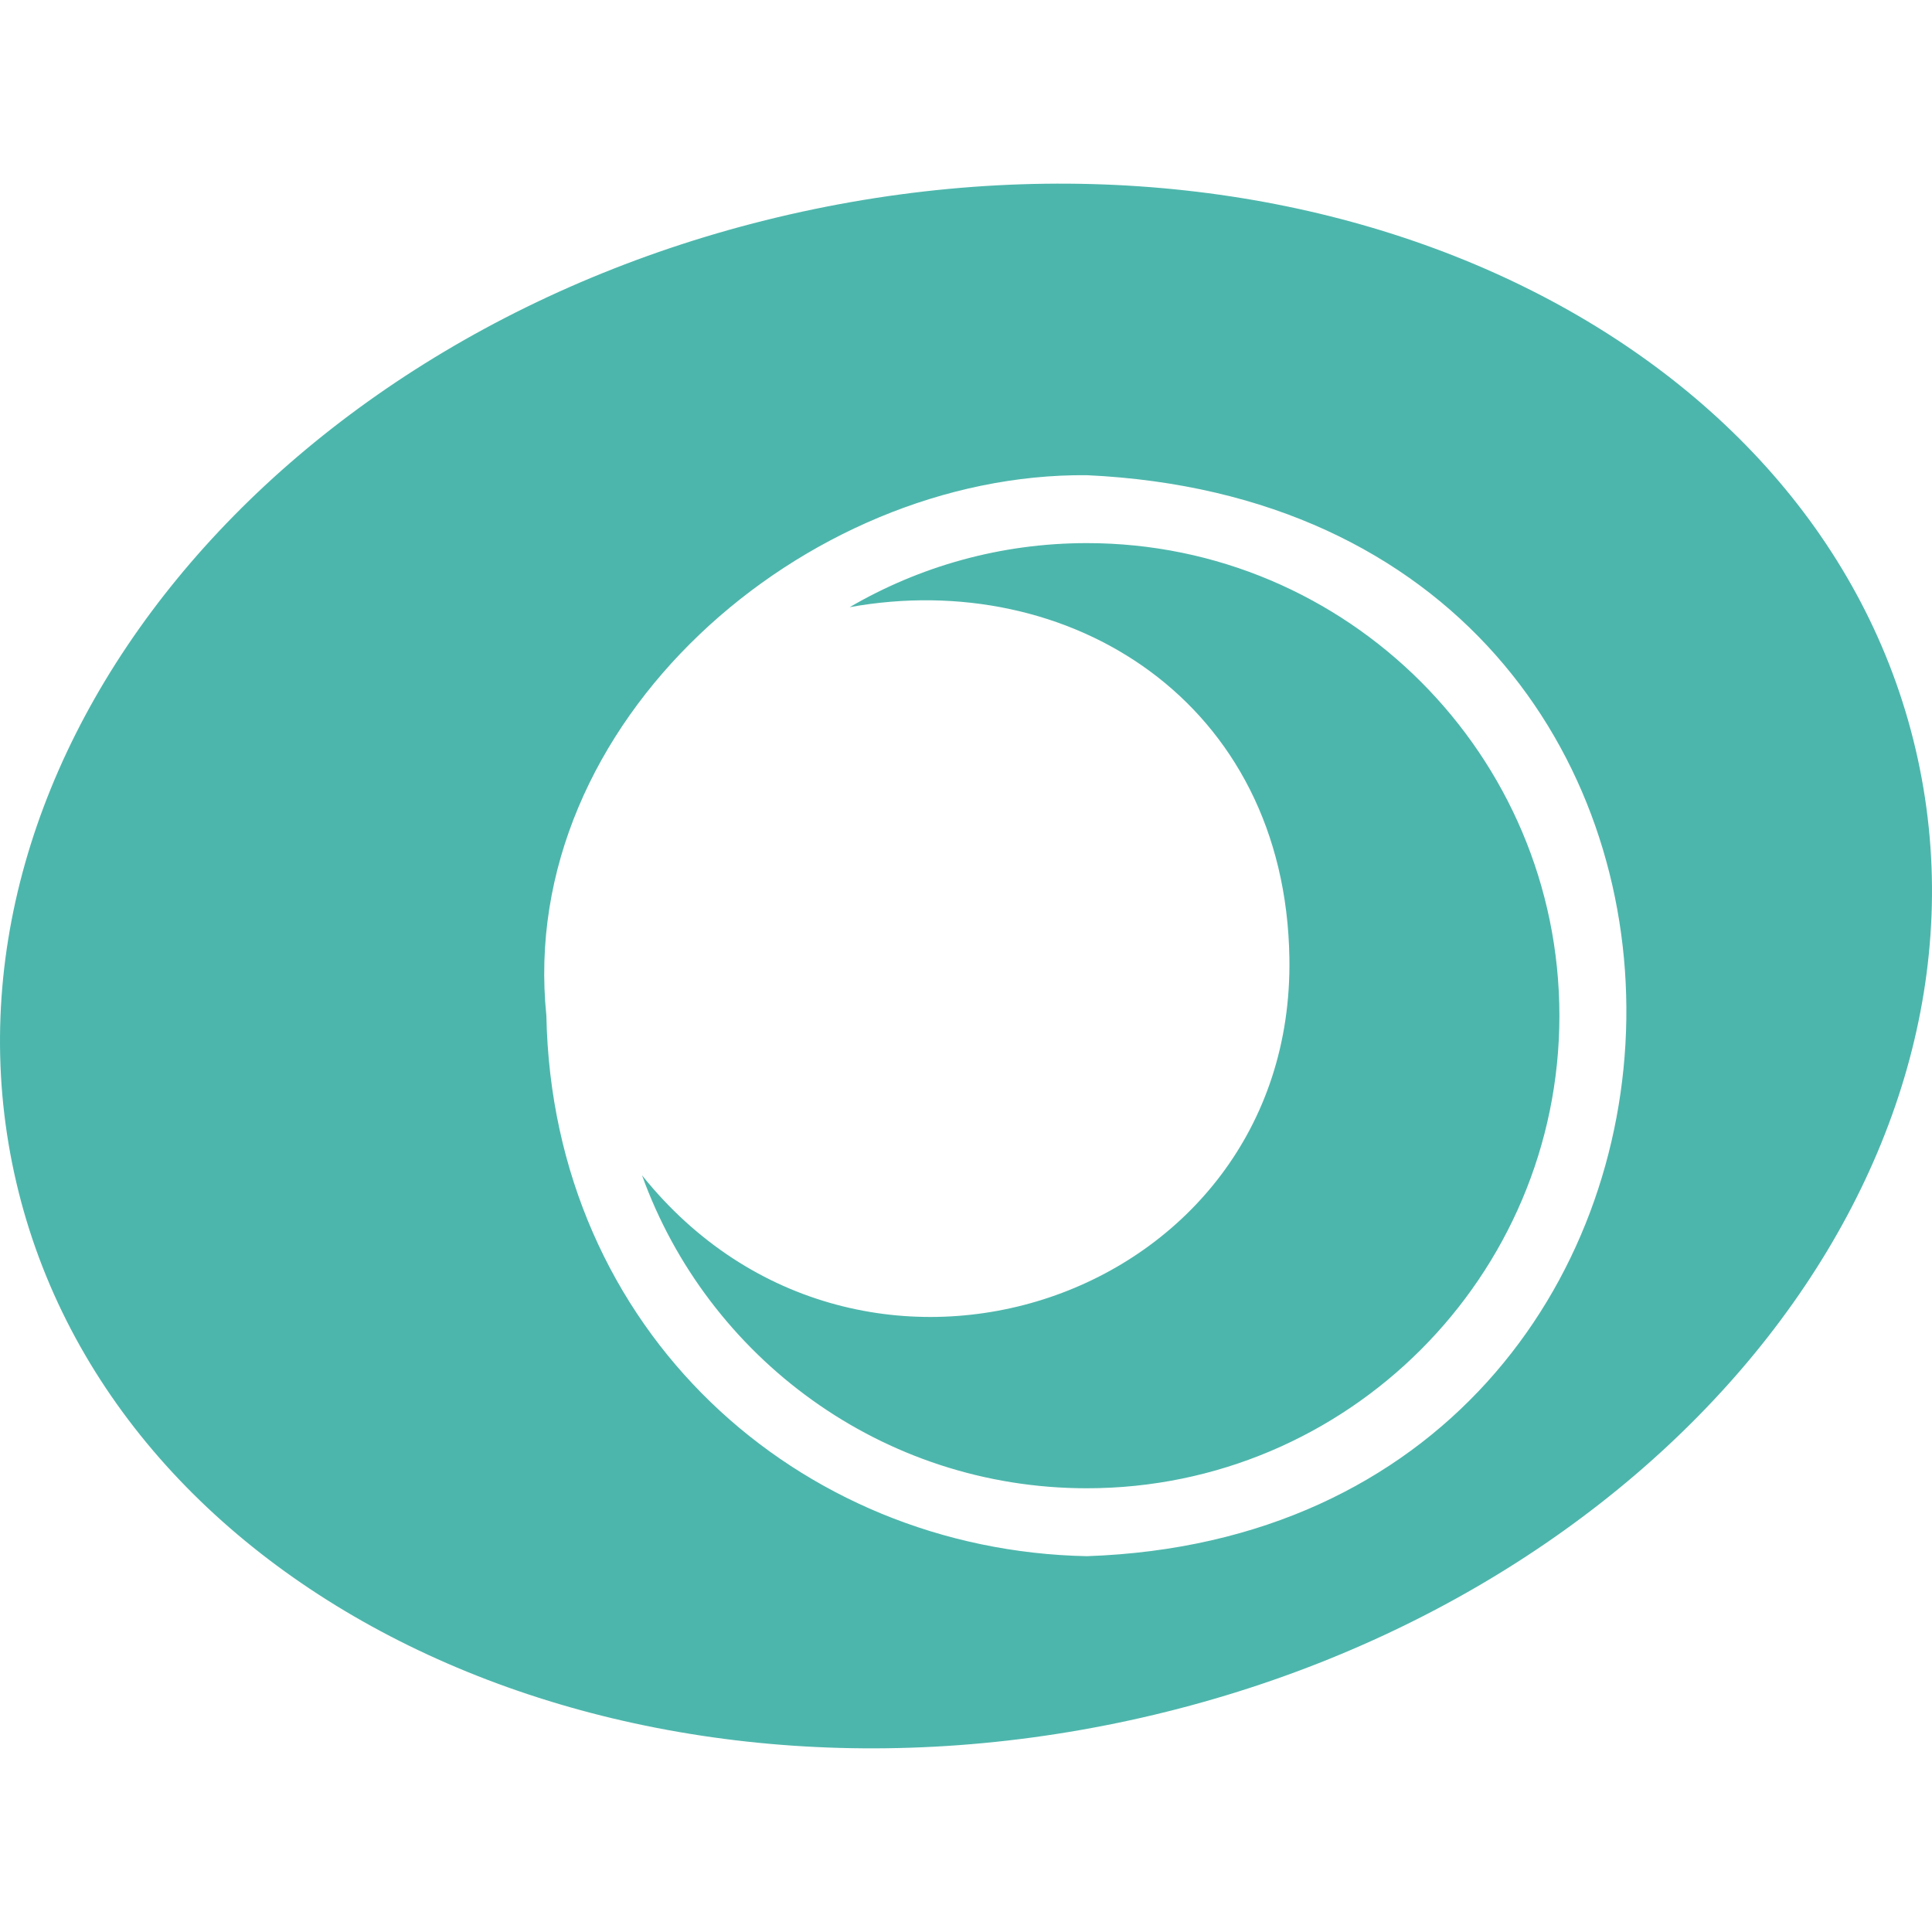
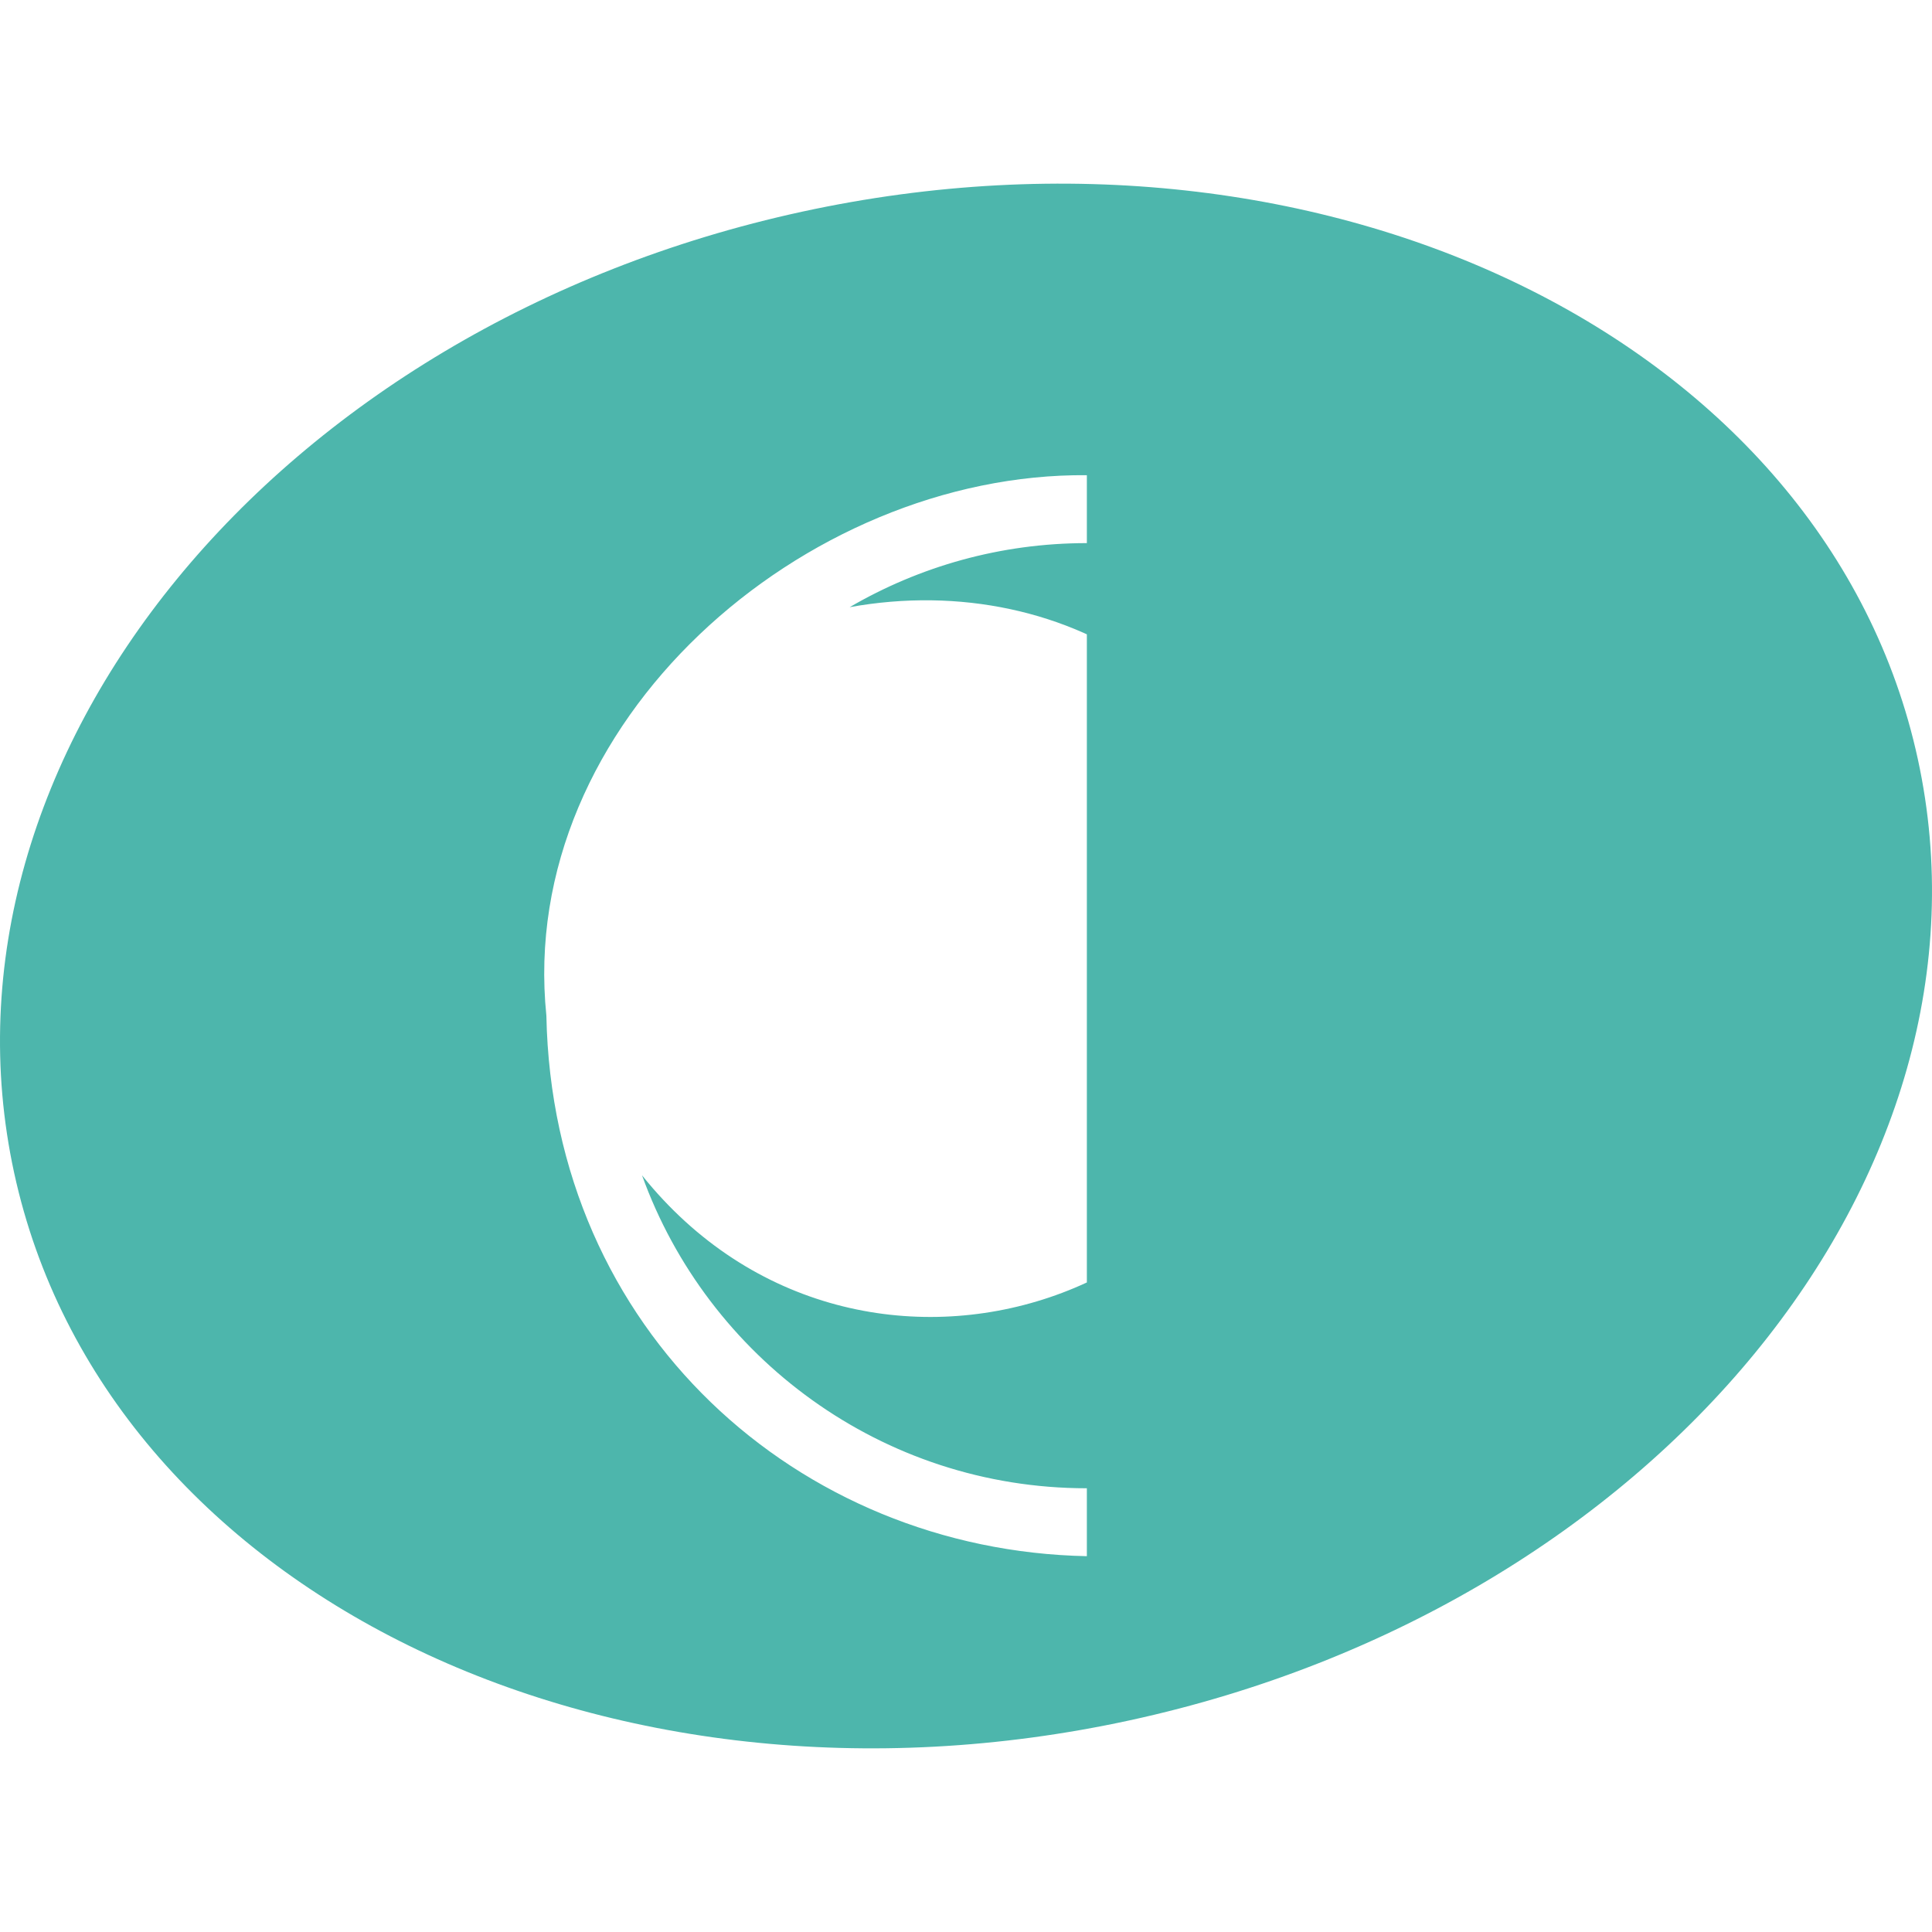
<svg xmlns="http://www.w3.org/2000/svg" version="1.1" viewBox="0 0 512 512" width="16px" height="16px">
-   <path fill="#4DB6AC" data-iconColor="NewRelic" d="M413.258,269.166c0,69.058-56.186,125.241-125.247,125.241c-54.213,0-100.476-34.634-117.865-82.934c57.915,72.31,172.941,33.076,171.559-57.525c-1.039-68.13-58.491-103.558-116.534-93.041c18.486-10.772,39.945-16.976,62.839-16.976C357.072,143.93,413.258,200.111,413.258,269.166z M299.458,455.892C160.162,486.184,27.761,421.239,3.757,310.845C-20.241,200.451,73.232,86.395,212.531,56.107c139.315-30.289,271.706,34.65,295.71,145.044C532.245,311.545,438.772,425.607,299.458,455.892z M288.029,125.932c-74.816-0.656-151.192,65.5-143.233,143.233c1.629,83.702,66.804,141.713,143.233,143.239C474.612,406.038,482.68,134.958,288.029,125.932z" />
+   <path fill="#4DB6AC" data-iconColor="NewRelic" d="M413.258,269.166c0,69.058-56.186,125.241-125.247,125.241c-54.213,0-100.476-34.634-117.865-82.934c57.915,72.31,172.941,33.076,171.559-57.525c-1.039-68.13-58.491-103.558-116.534-93.041c18.486-10.772,39.945-16.976,62.839-16.976C357.072,143.93,413.258,200.111,413.258,269.166z M299.458,455.892C160.162,486.184,27.761,421.239,3.757,310.845C-20.241,200.451,73.232,86.395,212.531,56.107c139.315-30.289,271.706,34.65,295.71,145.044C532.245,311.545,438.772,425.607,299.458,455.892z M288.029,125.932c-74.816-0.656-151.192,65.5-143.233,143.233c1.629,83.702,66.804,141.713,143.233,143.239z" />
</svg>